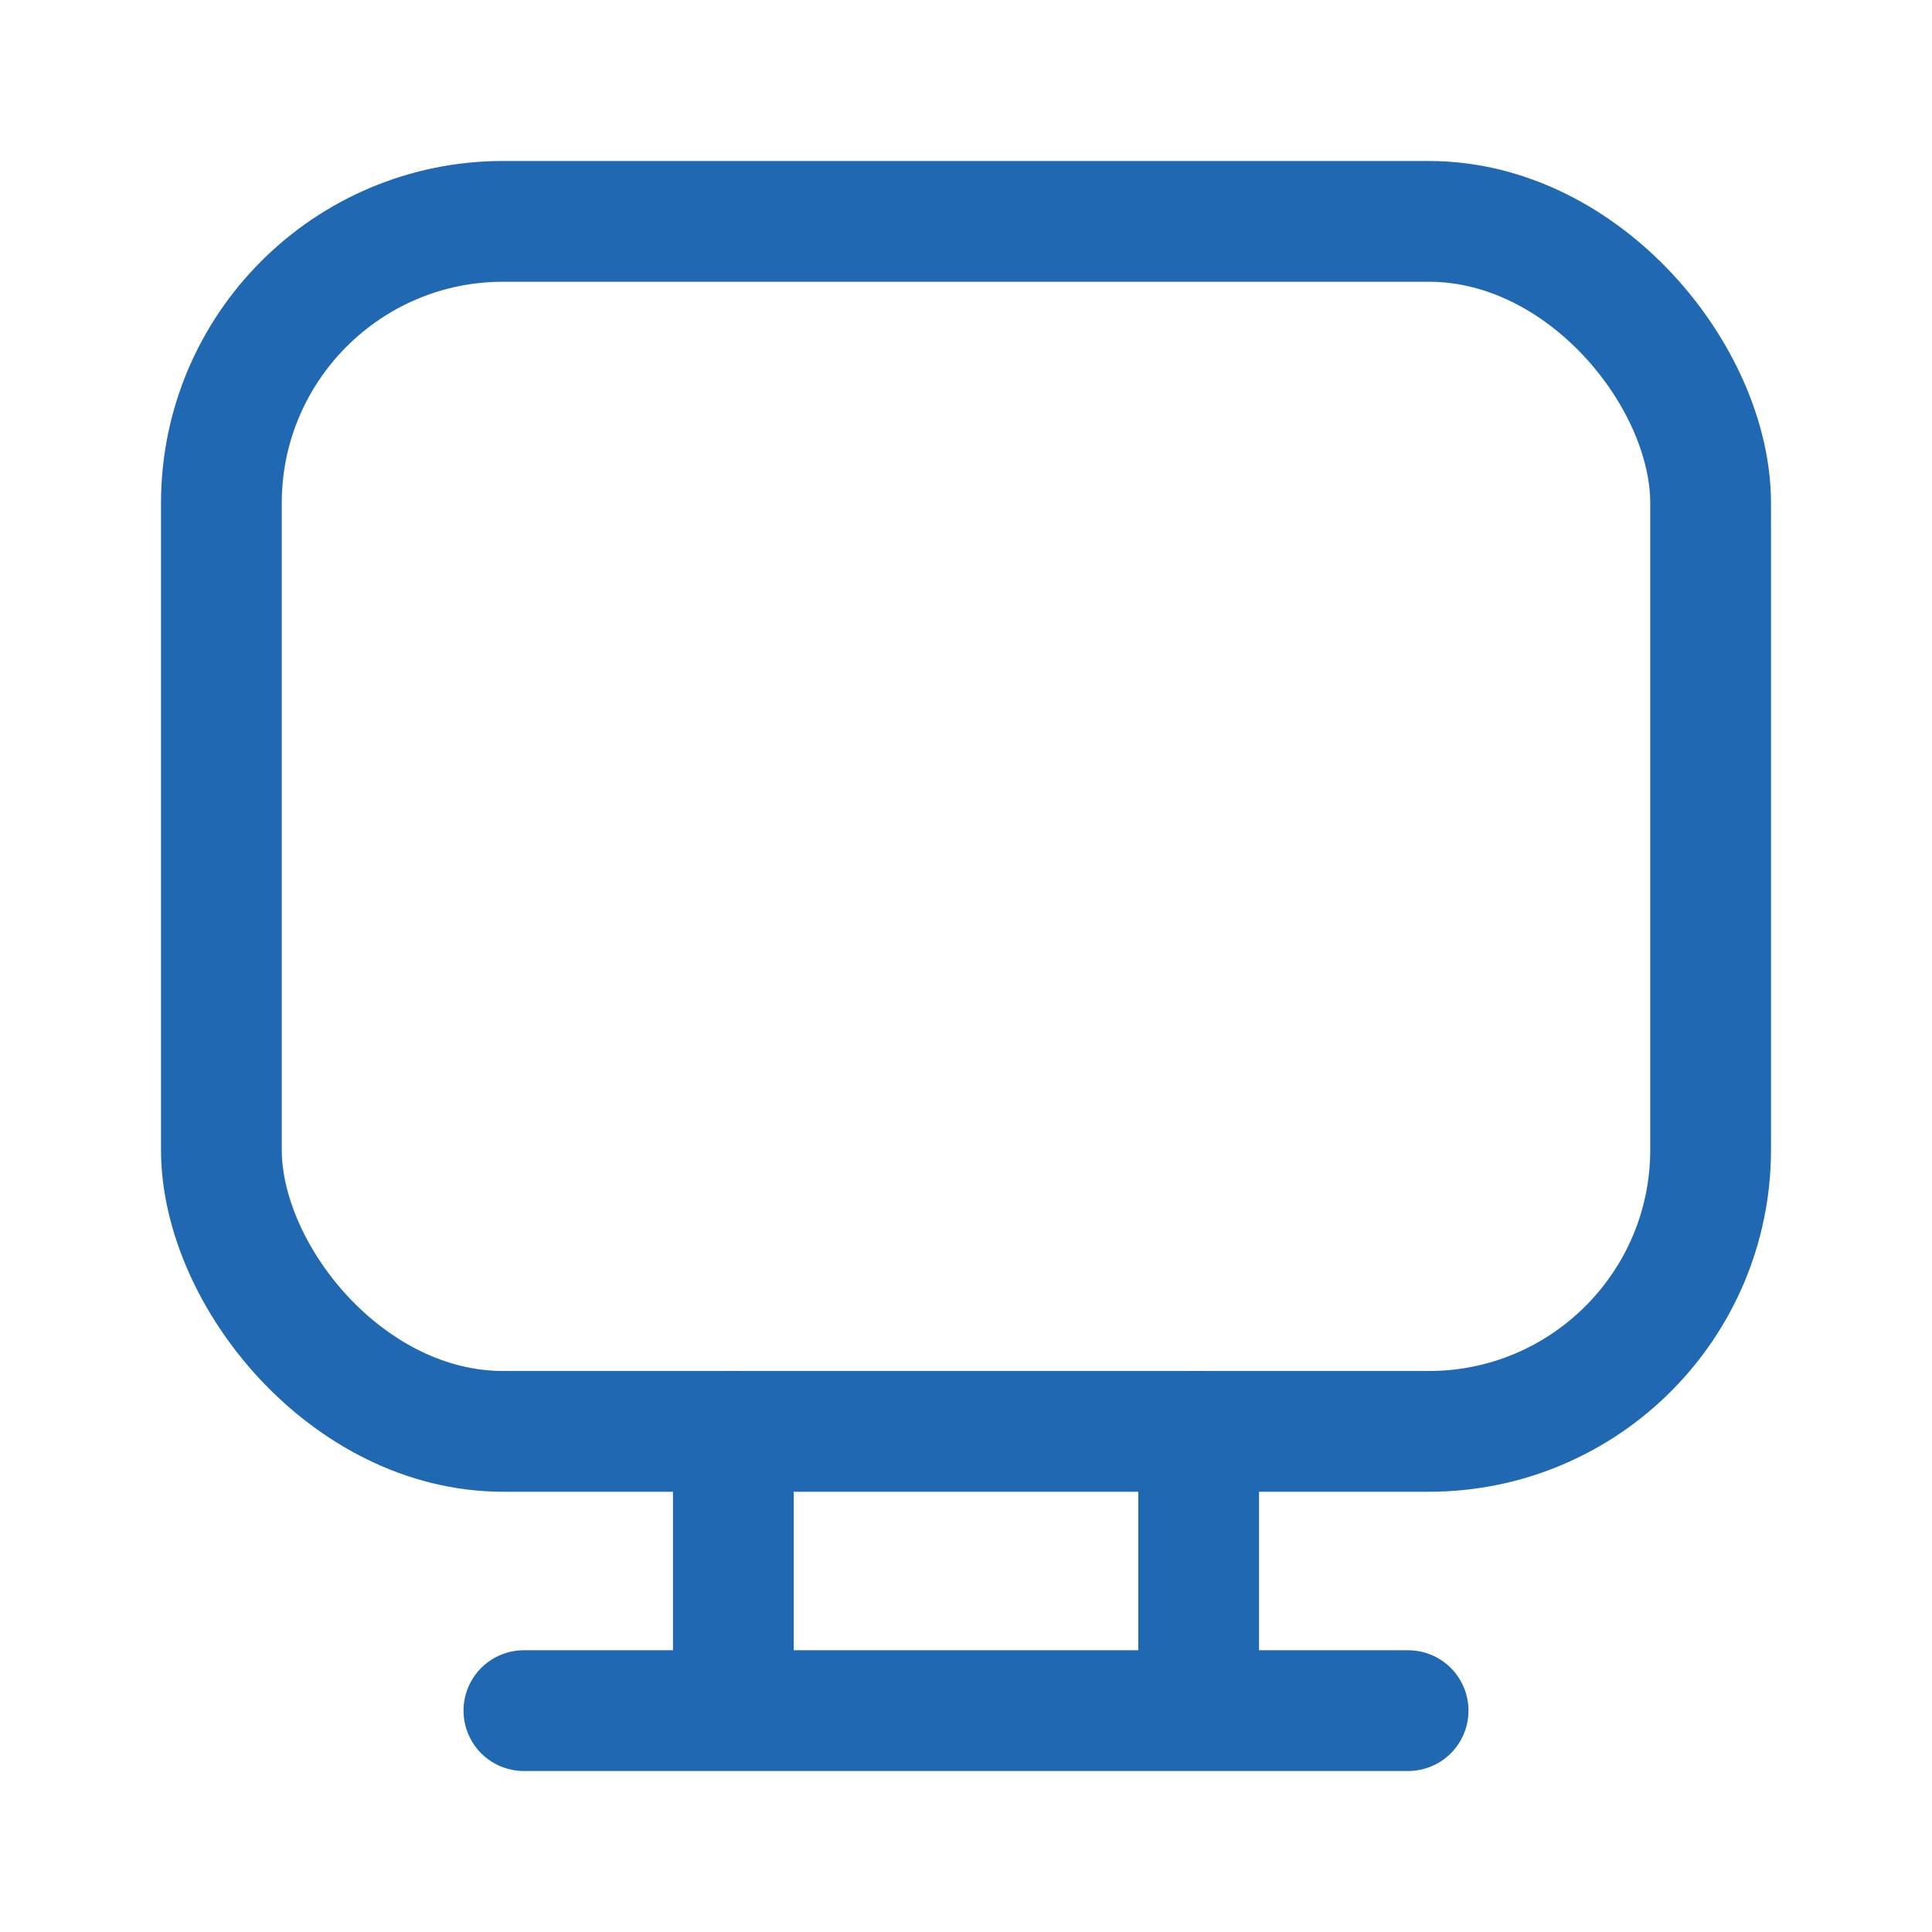
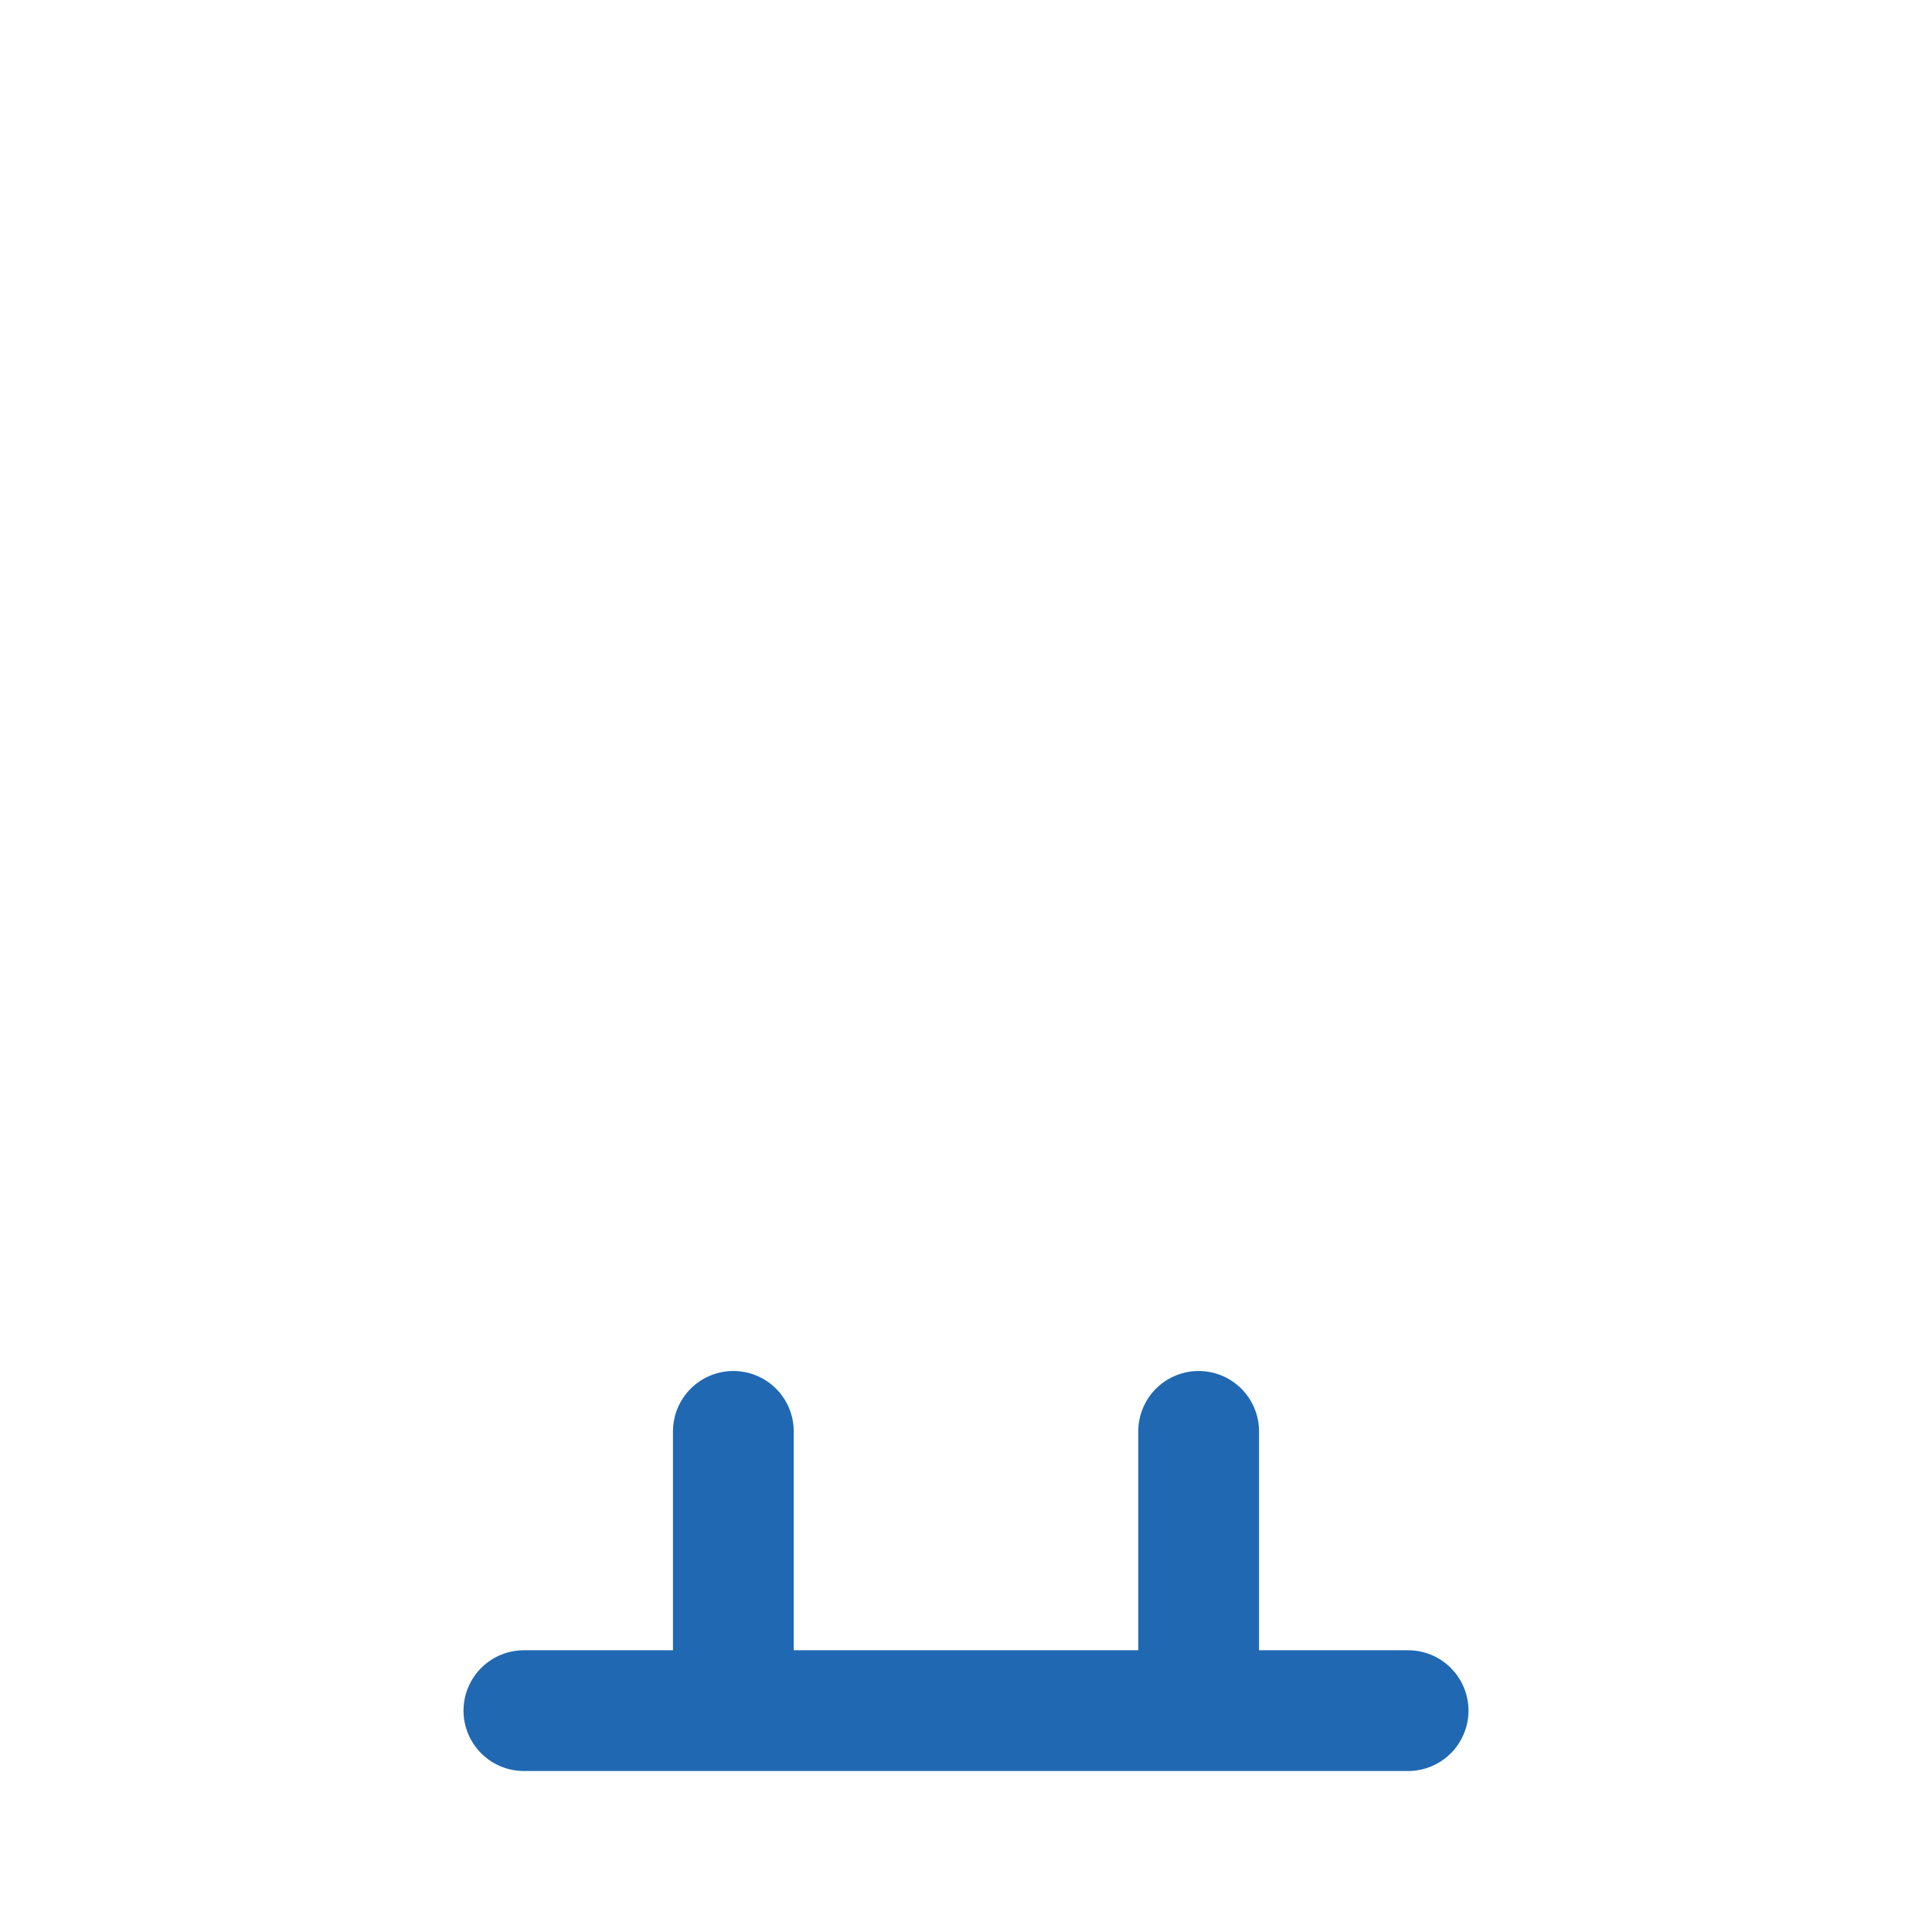
<svg xmlns="http://www.w3.org/2000/svg" width="512" height="512" viewBox="0 0 24 24" fill="#2068B2">
  <g fill="none" stroke="#2068B2" stroke-linecap="round" stroke-linejoin="round" stroke-width="1.5">
-     <rect width="18.5" height="15.031" x="2.75" y="2.75" rx="3.5" />
    <path d="M9.11 17.781v3.469m5.78-3.469v3.469m-8.382 0h10.984" />
  </g>
</svg>